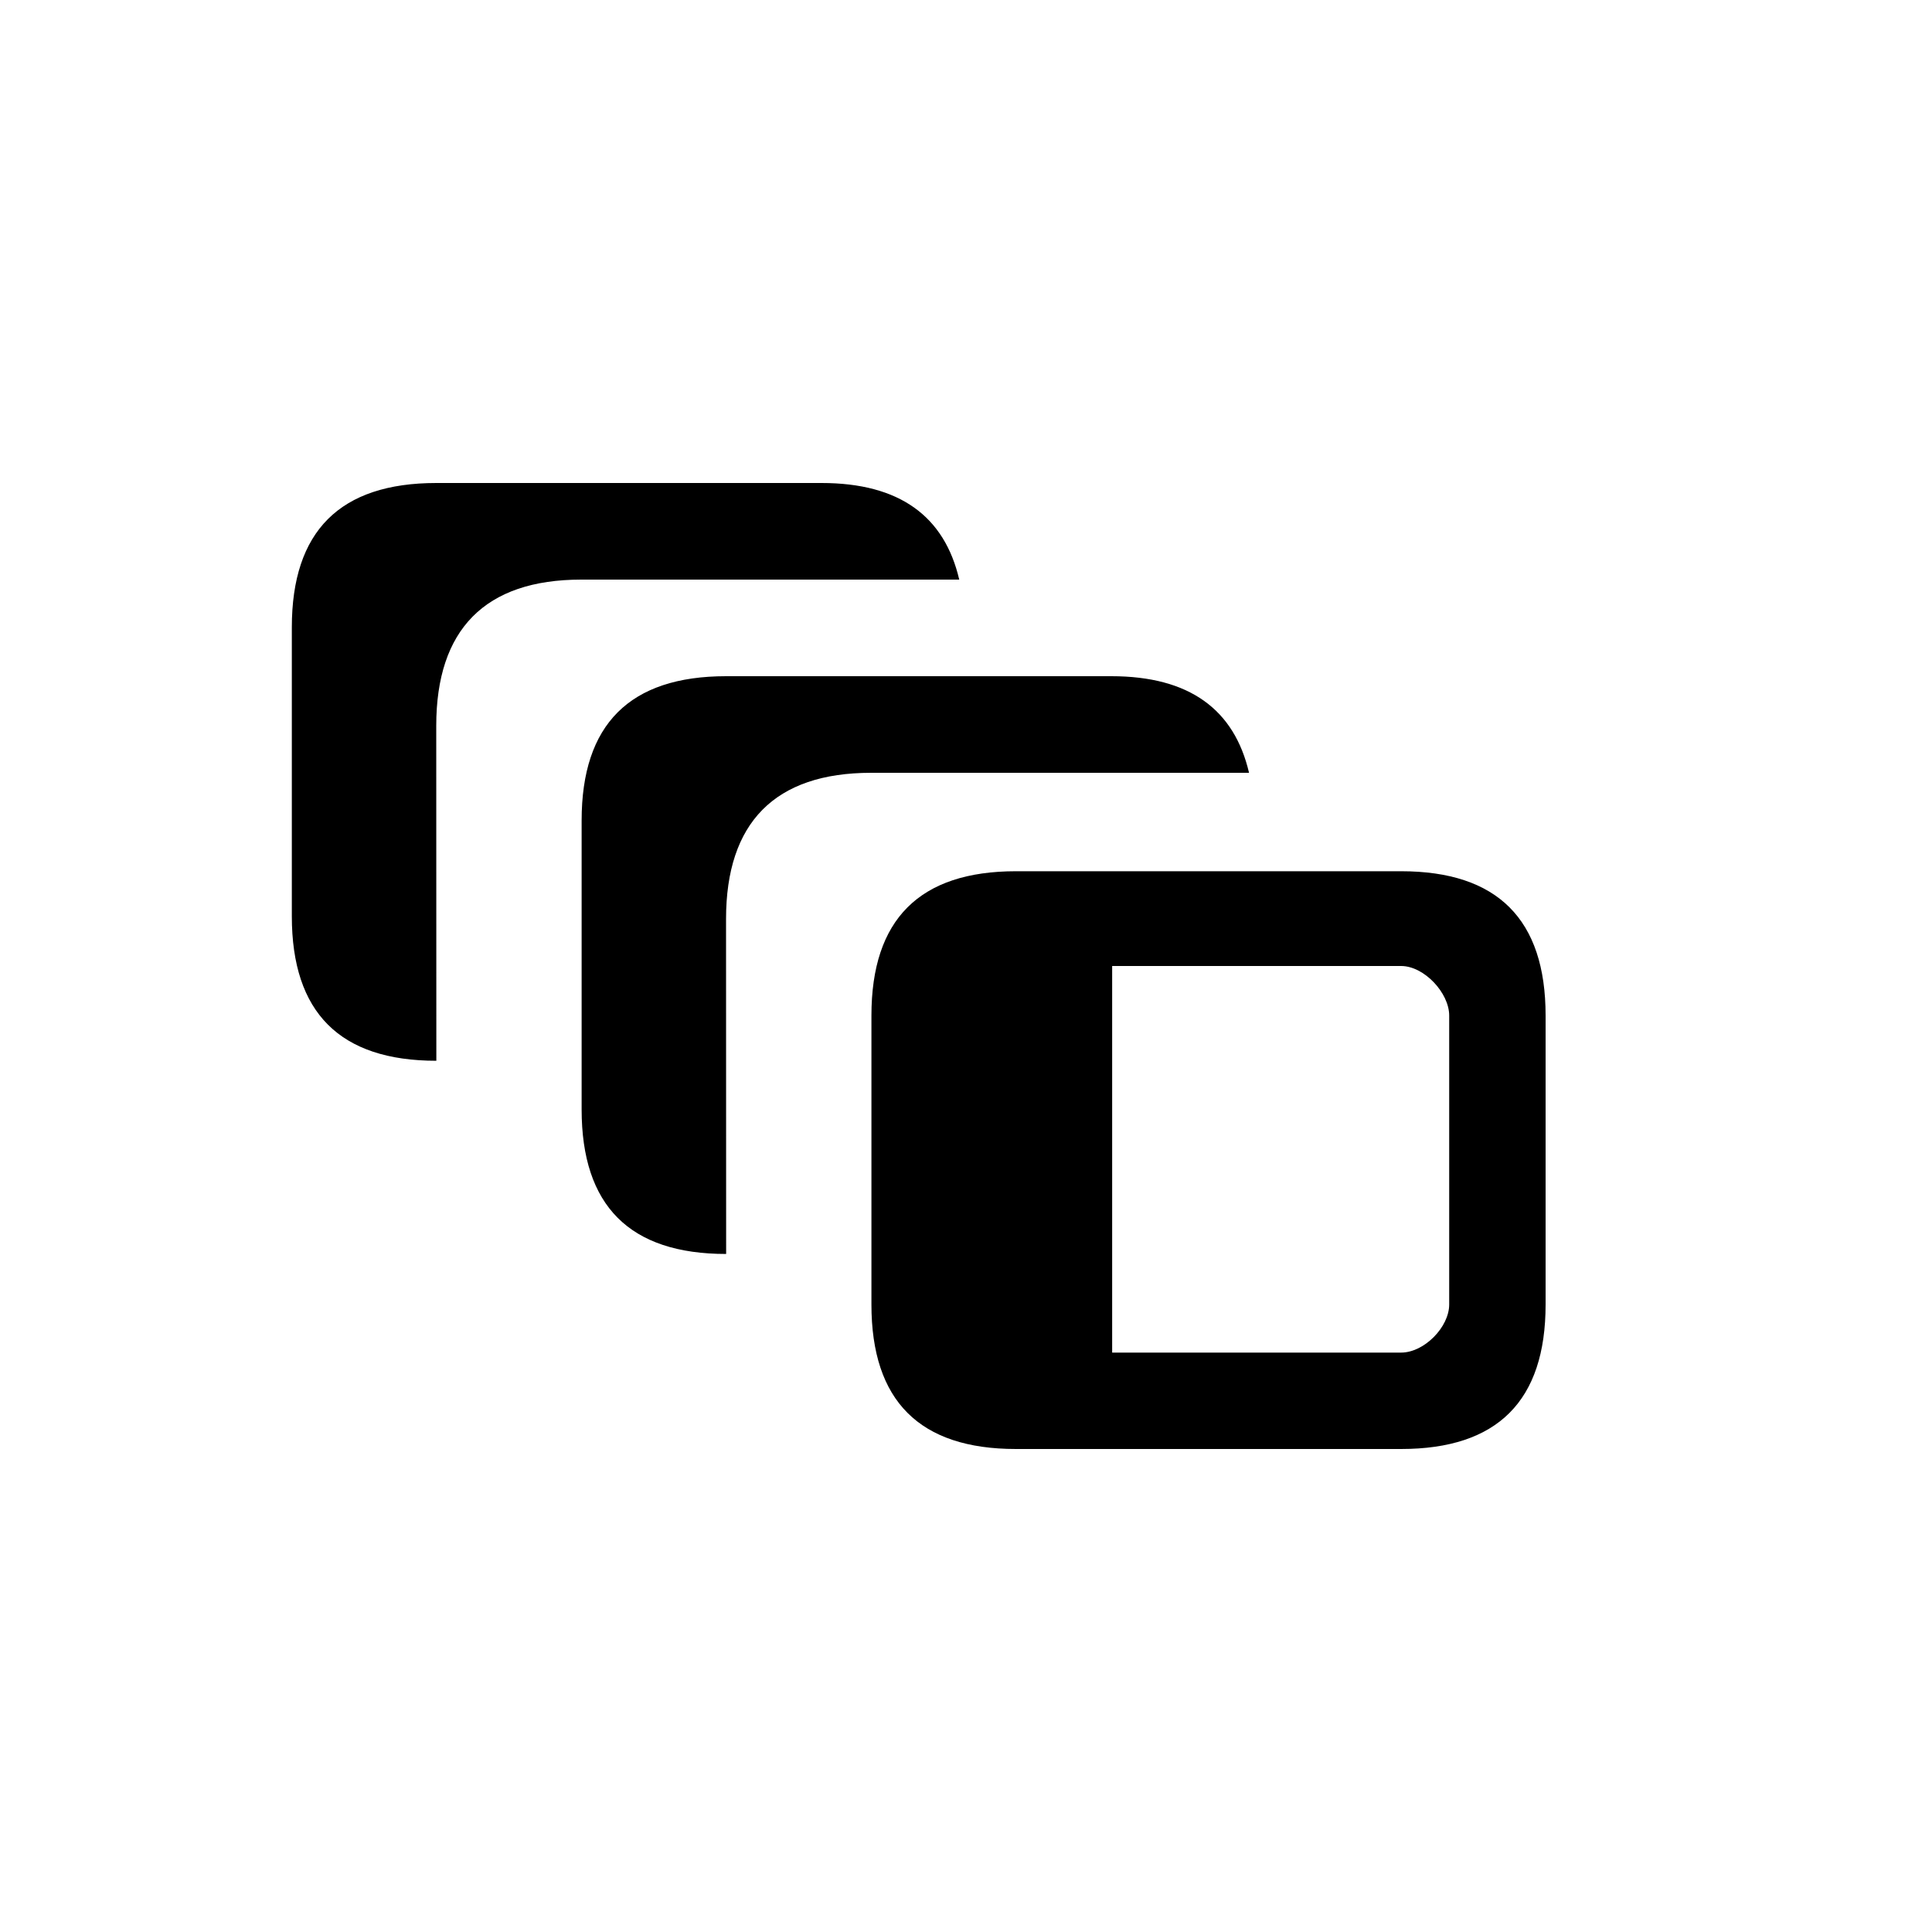
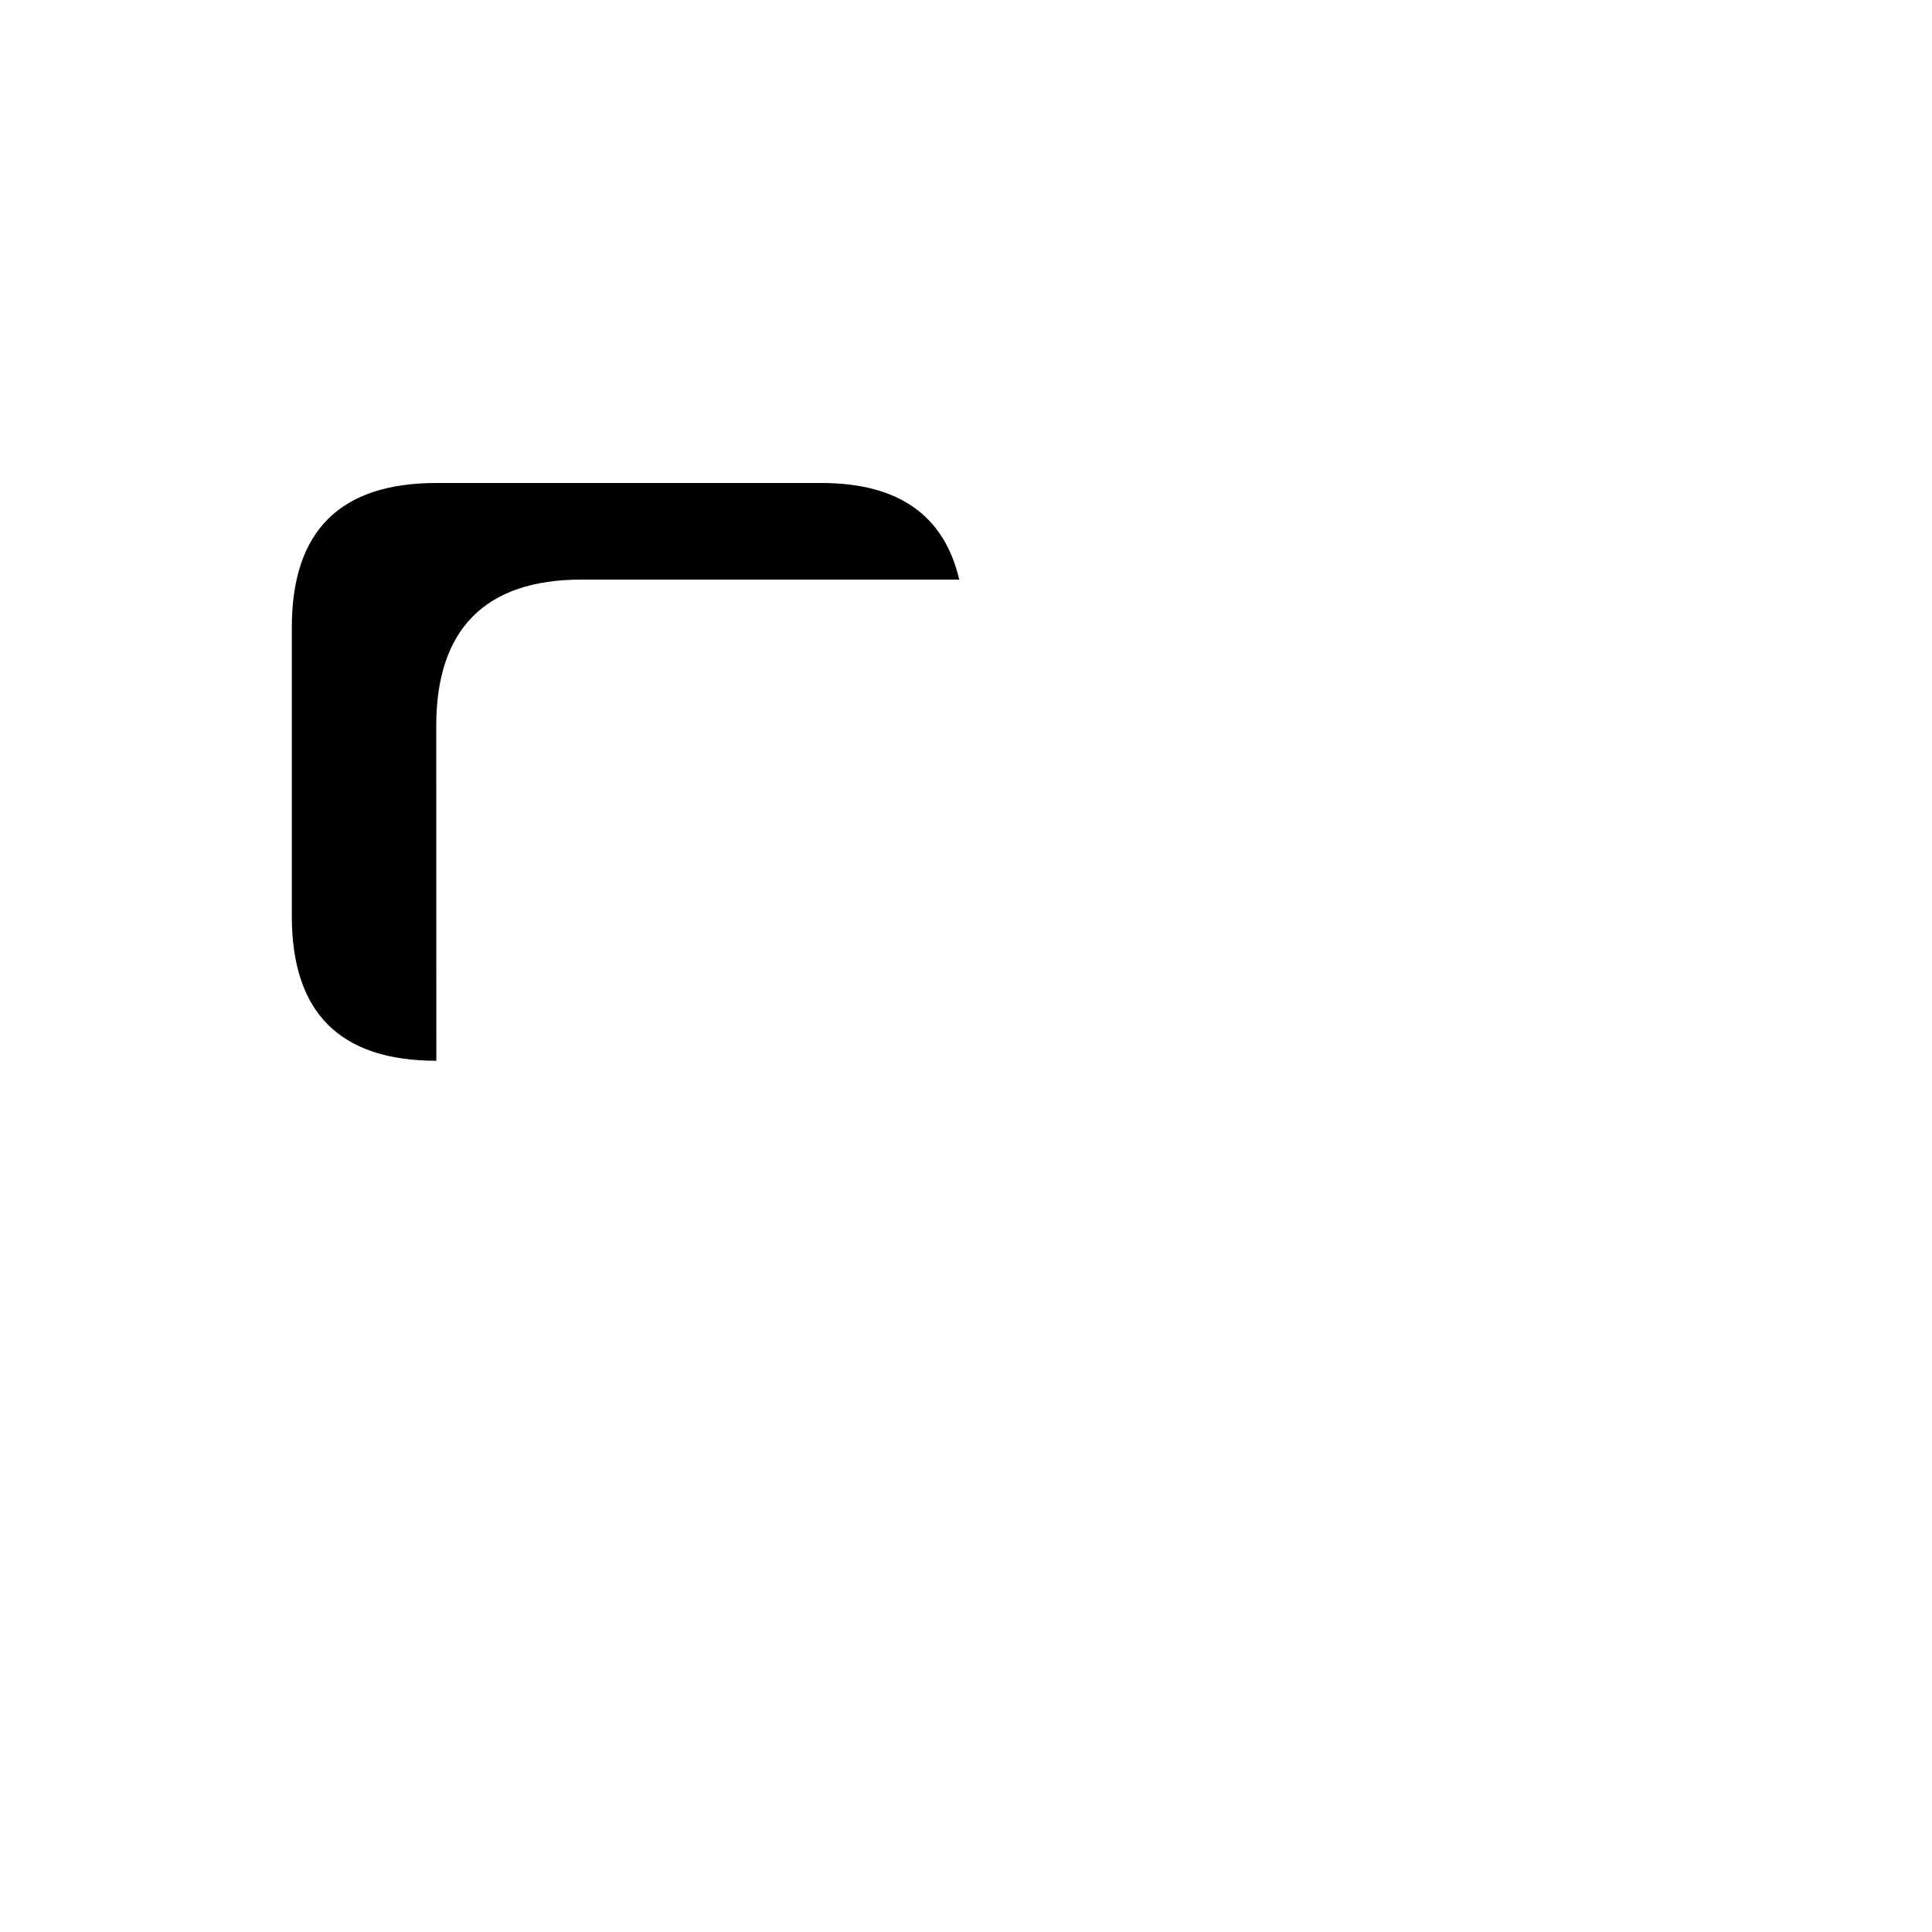
<svg xmlns="http://www.w3.org/2000/svg" width="20" height="20" viewBox="2 2 20 20">
-   <path id="offset-front" d="M16.504 11.019h-3.987c-.998 0-1.496.498-1.496 1.494v2.991c0 .998.498 1.496 1.496 1.496h3.987c.998 0 1.496-.498 1.496-1.496v-2.991c0-.996-.498-1.494-1.496-1.494zm.498 4.485c0 .234-.259.498-.498.498h-2.991v-4.002h2.991c.239 0 .498.279.498.513v2.991z" />
-   <path id="box-middle" d="M9.516 11.513c0-.996.504-1.513 1.502-1.513h3.912c-.153-.655-.616-1-1.426-1h-3.987c-.998 0-1.496.498-1.496 1.494v2.991c0 .998.498 1.496 1.496 1.496l-.001-3.468z" />
  <path id="box-back" d="M6.516 9.513c0-.996.504-1.513 1.502-1.513h3.912c-.153-.655-.616-1-1.426-1h-3.987c-.998 0-1.496.498-1.496 1.494v2.991c0 .998.498 1.496 1.496 1.496l-.001-3.468z" />
</svg>